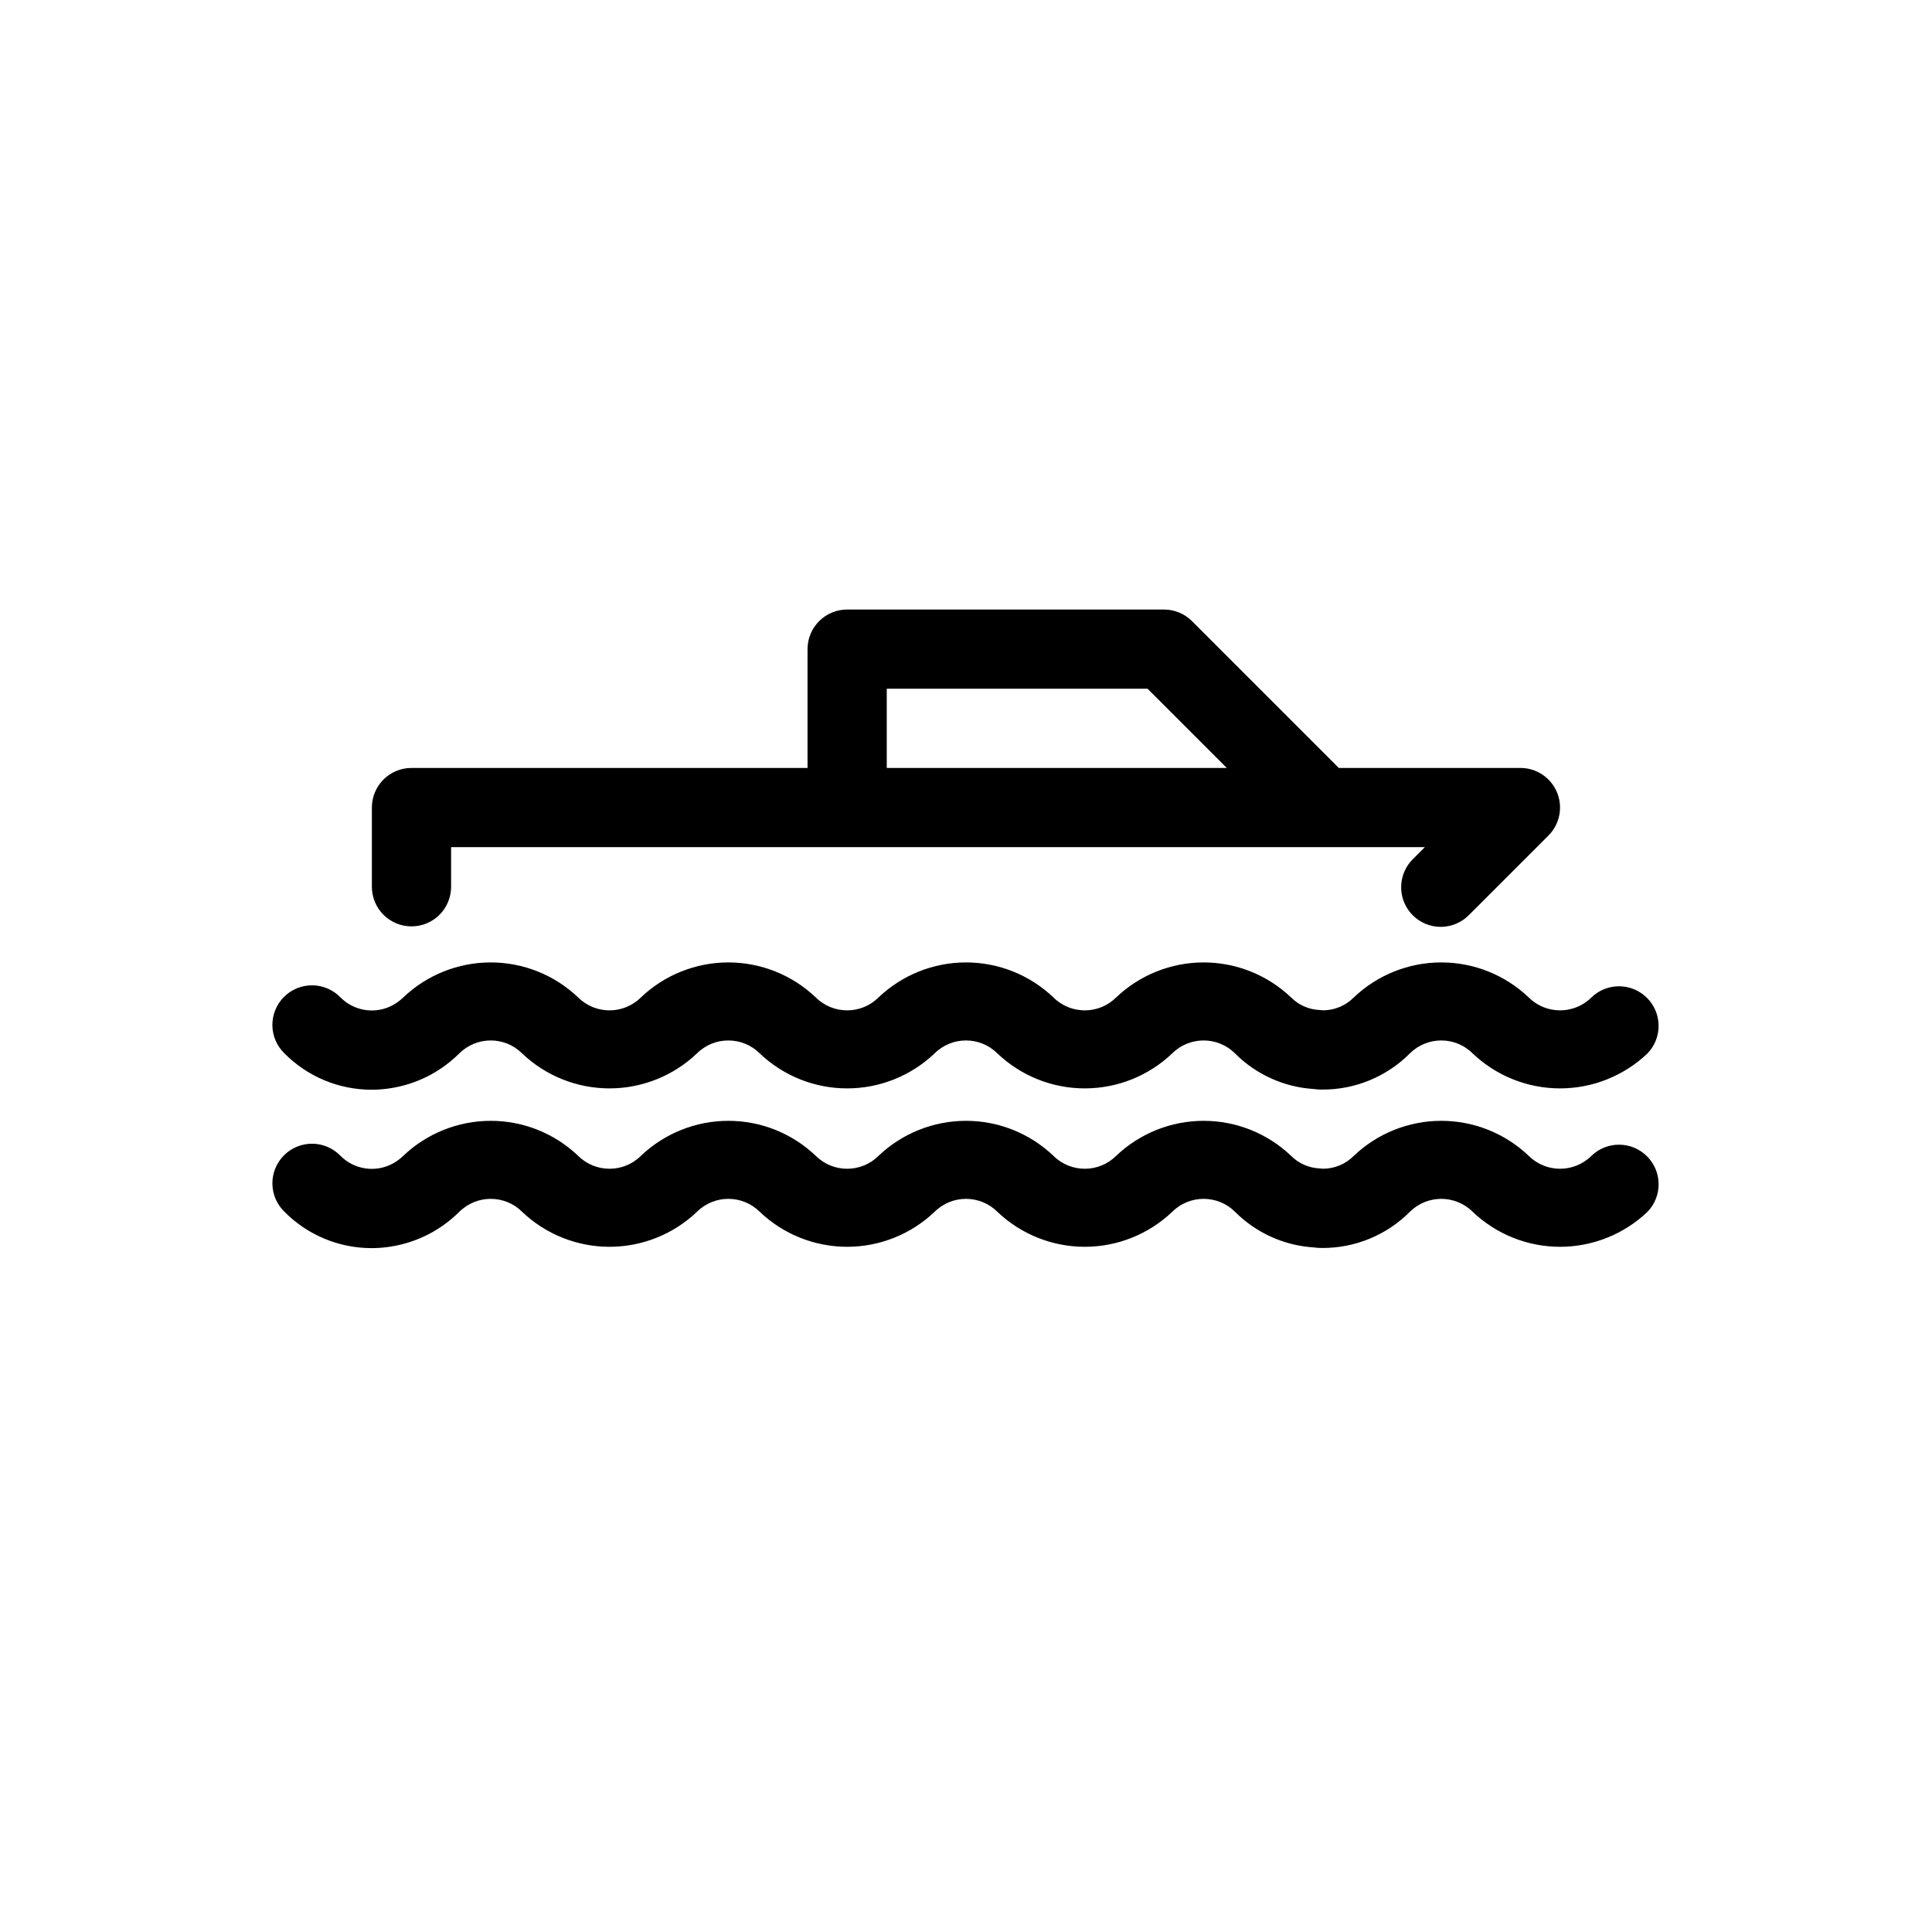
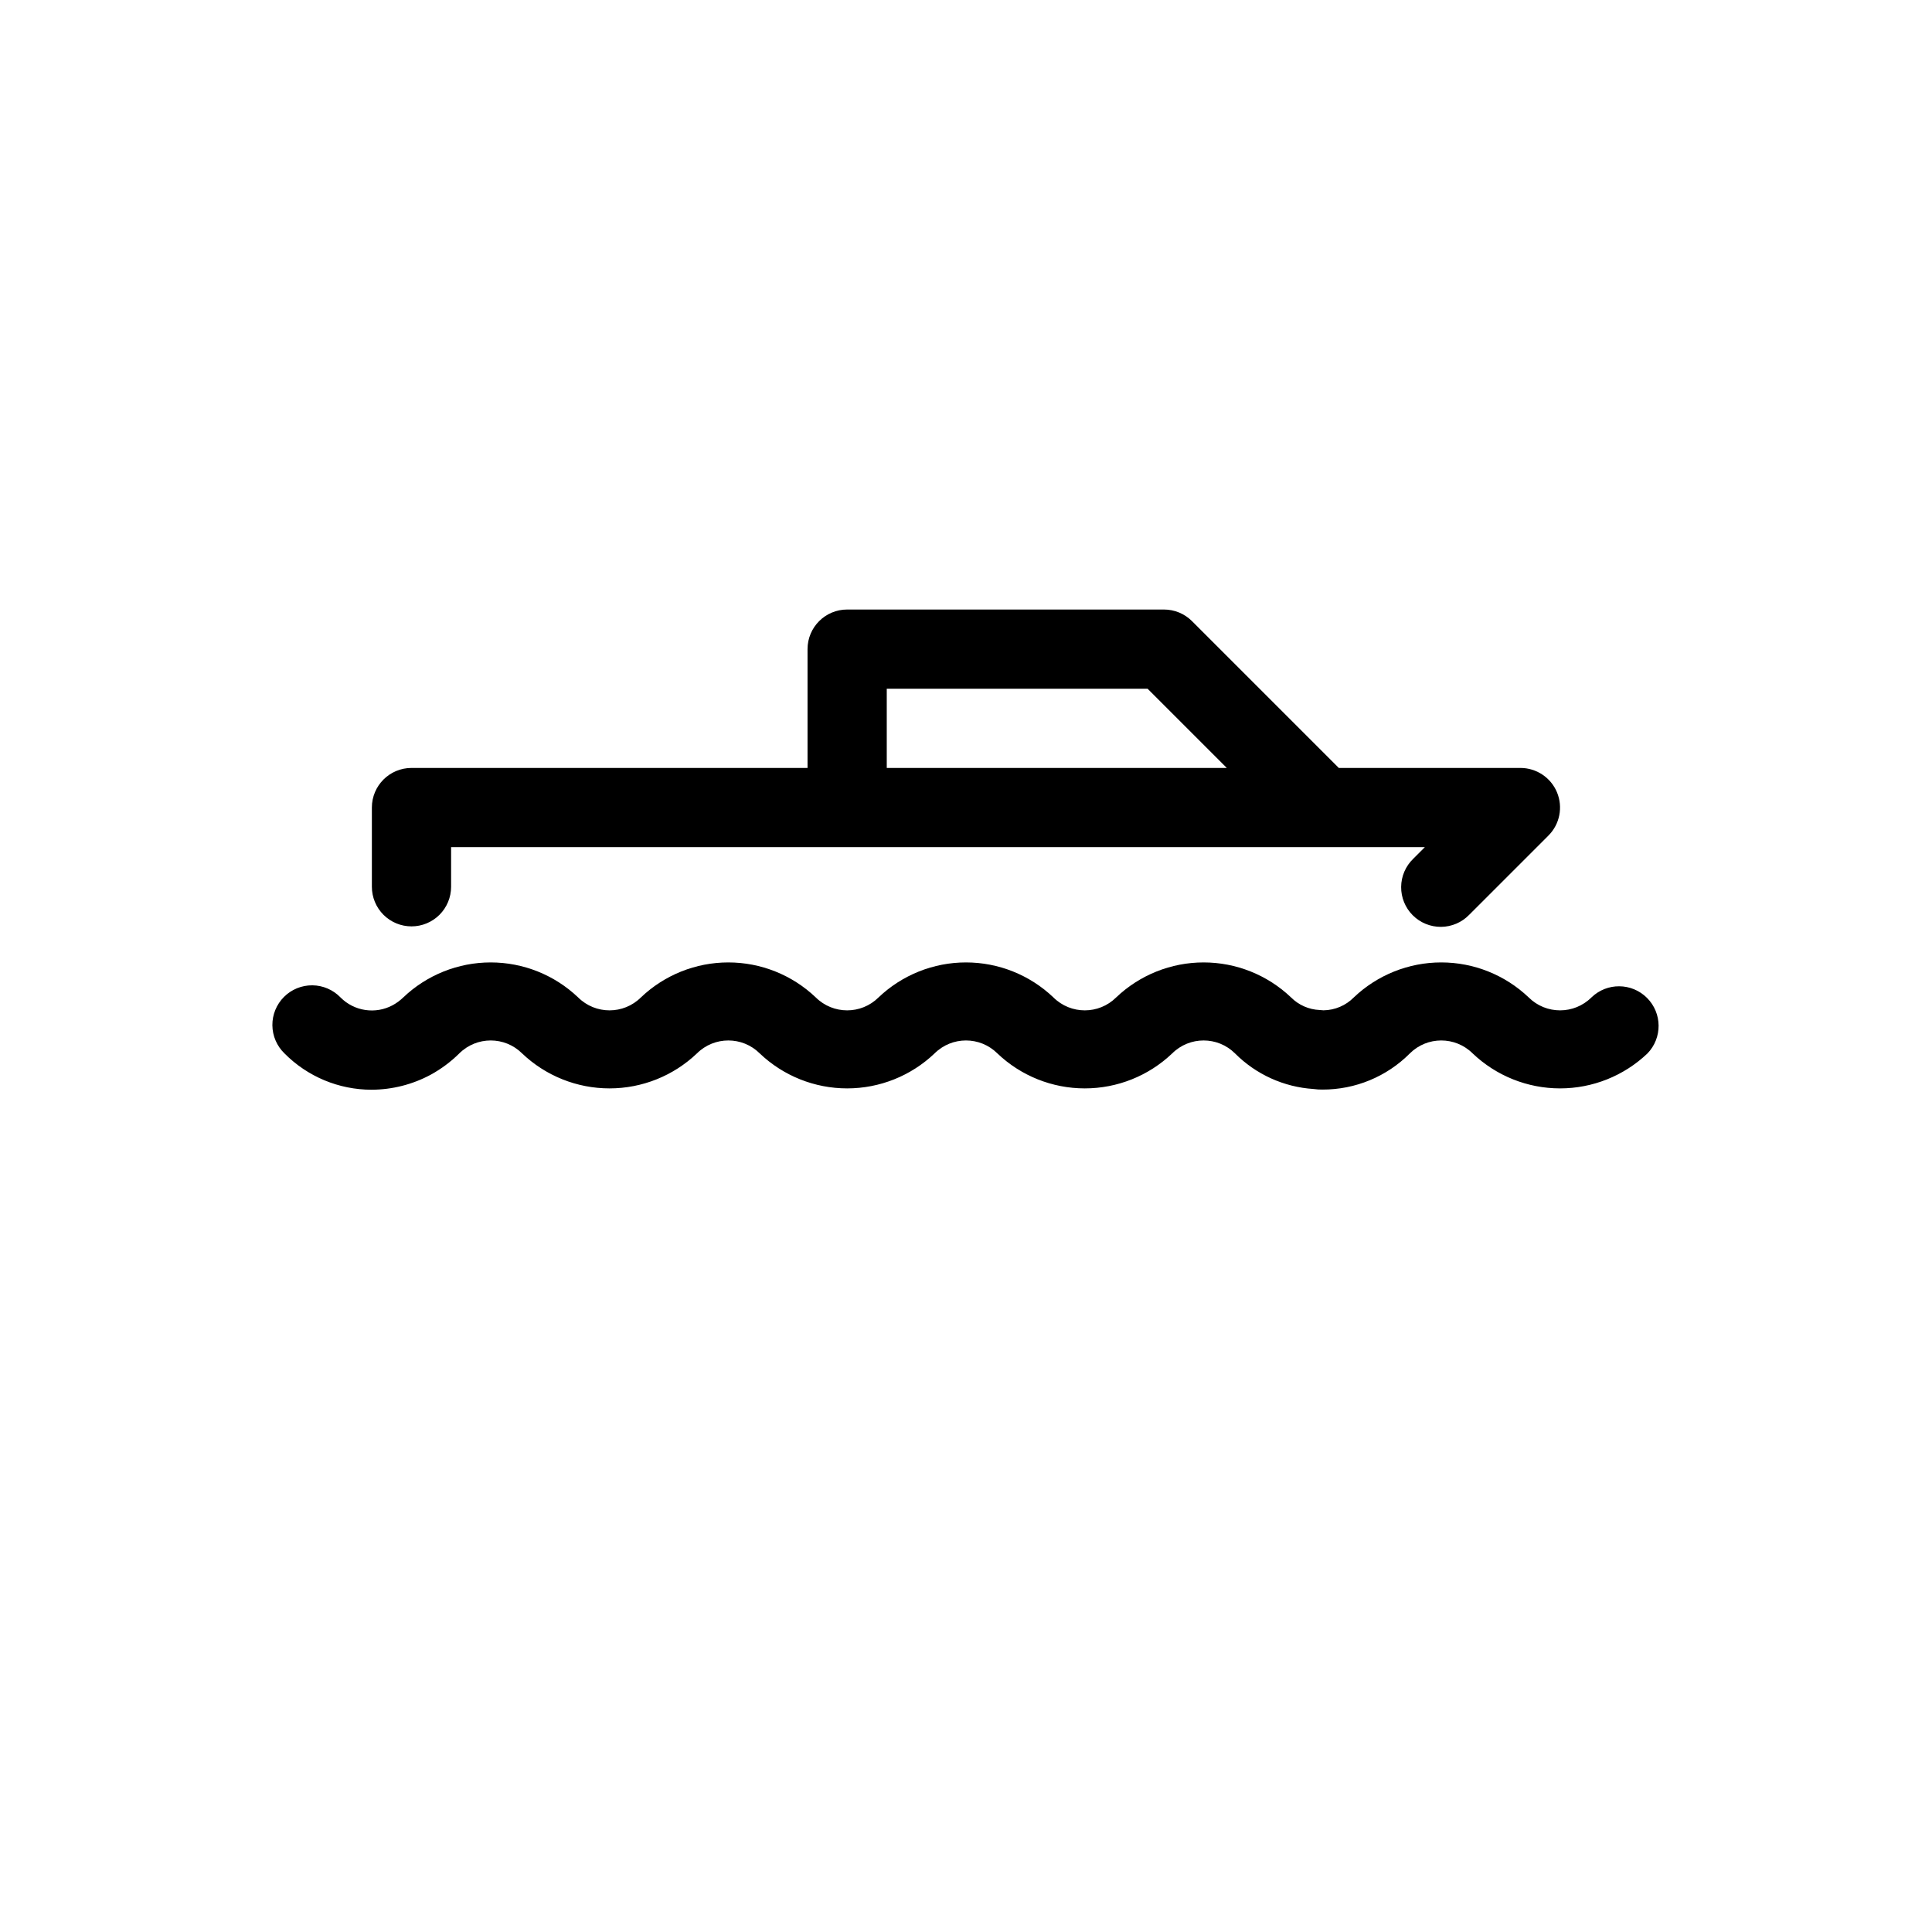
<svg xmlns="http://www.w3.org/2000/svg" fill="#000000" width="800px" height="800px" version="1.1" viewBox="144 144 512 512">
  <g>
    <path d="m253.05 389.5c2.781 0 5.453-1.105 7.422-3.074s3.074-4.641 3.074-7.422v-10.496h258.05l-3.074 3.074c-2.027 1.957-3.18 4.644-3.203 7.457-0.027 2.816 1.082 5.523 3.07 7.516 1.992 1.988 4.699 3.098 7.516 3.074 2.812-0.027 5.5-1.18 7.457-3.207l20.992-20.992c3-3 3.898-7.516 2.273-11.438-1.621-3.918-5.449-6.477-9.695-6.477h-48.133l-38.91-38.91c-1.965-1.969-4.637-3.074-7.418-3.074h-83.969c-5.797 0-10.496 4.699-10.496 10.496v31.488h-104.96c-5.797 0-10.496 4.699-10.496 10.496v20.992c0 2.781 1.105 5.453 3.074 7.422s4.637 3.074 7.422 3.074zm125.95-62.977h69.125l20.992 20.992h-90.117z" />
    <path d="m242.45 432.79c5.492-0.016 10.895-1.387 15.723-3.996 2.766-1.52 5.305-3.414 7.543-5.629 4.606-4.578 12.043-4.578 16.648 0 6.242 5.949 14.539 9.27 23.164 9.27s16.922-3.32 23.164-9.27c4.606-4.578 12.043-4.578 16.648 0 6.242 5.949 14.539 9.27 23.164 9.27s16.922-3.32 23.164-9.27c4.606-4.578 12.043-4.578 16.648 0 6.242 5.949 14.539 9.27 23.164 9.27s16.922-3.32 23.164-9.27c4.606-4.578 12.043-4.578 16.648 0 5.555 5.566 12.945 8.922 20.797 9.43 0.785 0.113 1.578 0.164 2.367 0.152 8.695 0.027 17.035-3.422 23.168-9.582 4.602-4.578 12.039-4.578 16.645 0 6.246 5.949 14.539 9.27 23.164 9.27 8.629 0 16.922-3.32 23.168-9.27 3.977-4.121 3.918-10.668-0.129-14.715-4.051-4.051-10.598-4.106-14.715-0.129-4.606 4.578-12.043 4.578-16.645 0-6.246-5.949-14.539-9.27-23.168-9.27-8.625 0-16.918 3.32-23.164 9.27-2.129 2.156-5.023 3.387-8.055 3.422-0.328-0.039-0.668-0.07-0.992-0.082h-0.004c-2.859-0.117-5.574-1.312-7.594-3.34-6.246-5.949-14.539-9.27-23.164-9.27-8.629 0-16.922 3.32-23.168 9.27-4.602 4.578-12.039 4.578-16.645 0-6.246-5.949-14.539-9.27-23.164-9.27-8.629 0-16.922 3.32-23.168 9.27-4.602 4.578-12.039 4.578-16.645 0-6.246-5.949-14.539-9.27-23.164-9.27-8.629 0-16.922 3.32-23.164 9.27-4.606 4.578-12.043 4.578-16.648 0-6.242-5.949-14.539-9.27-23.164-9.27s-16.922 3.32-23.164 9.27c-0.836 0.809-1.777 1.504-2.801 2.062-4.562 2.461-10.199 1.621-13.848-2.062-1.957-2.023-4.644-3.18-7.457-3.203-2.816-0.023-5.523 1.082-7.516 3.074-1.988 1.992-3.098 4.699-3.074 7.512 0.027 2.816 1.18 5.504 3.207 7.461 6.094 6.152 14.395 9.617 23.059 9.625z" />
-     <path d="m565.76 450.3c-4.606 4.578-12.043 4.578-16.645 0-6.246-5.949-14.539-9.27-23.168-9.27-8.625 0-16.918 3.32-23.164 9.27-2.129 2.156-5.023 3.387-8.055 3.426-0.328-0.039-0.668-0.07-0.992-0.082h-0.004c-2.859-0.121-5.574-1.312-7.594-3.344-6.246-5.949-14.539-9.27-23.164-9.27-8.629 0-16.922 3.32-23.168 9.27-4.602 4.578-12.039 4.578-16.645 0-6.246-5.949-14.539-9.27-23.164-9.27-8.629 0-16.922 3.32-23.168 9.27-4.602 4.578-12.039 4.578-16.645 0-6.246-5.949-14.539-9.27-23.164-9.27-8.629 0-16.922 3.32-23.164 9.27-4.606 4.578-12.043 4.578-16.648 0-6.242-5.949-14.539-9.27-23.164-9.27s-16.922 3.32-23.164 9.27c-0.836 0.809-1.777 1.504-2.801 2.062-4.562 2.461-10.199 1.621-13.848-2.062-1.957-2.023-4.644-3.18-7.457-3.203-2.816-0.023-5.523 1.082-7.516 3.074-1.988 1.992-3.098 4.699-3.074 7.512 0.027 2.816 1.18 5.504 3.207 7.461 6.094 6.152 14.398 9.617 23.062 9.625 5.488-0.016 10.891-1.387 15.723-4 2.762-1.516 5.301-3.41 7.543-5.625 4.606-4.578 12.043-4.578 16.648 0 6.242 5.949 14.539 9.27 23.164 9.27s16.922-3.32 23.164-9.27c4.606-4.578 12.043-4.578 16.645 0 6.246 5.949 14.539 9.27 23.168 9.27 8.625 0 16.918-3.32 23.164-9.27 4.606-4.578 12.043-4.578 16.645 0 6.246 5.949 14.539 9.27 23.168 9.27 8.625 0 16.918-3.32 23.164-9.27 4.606-4.578 12.039-4.578 16.645 0 5.555 5.566 12.949 8.922 20.797 9.43 0.785 0.113 1.578 0.164 2.367 0.152 8.695 0.027 17.035-3.422 23.168-9.586 4.602-4.574 12.039-4.574 16.645 0 6.246 5.953 14.539 9.273 23.164 9.273 8.629 0 16.922-3.32 23.168-9.273 3.977-4.117 3.918-10.664-0.129-14.711-4.051-4.051-10.598-4.106-14.715-0.129z" />
  </g>
</svg>